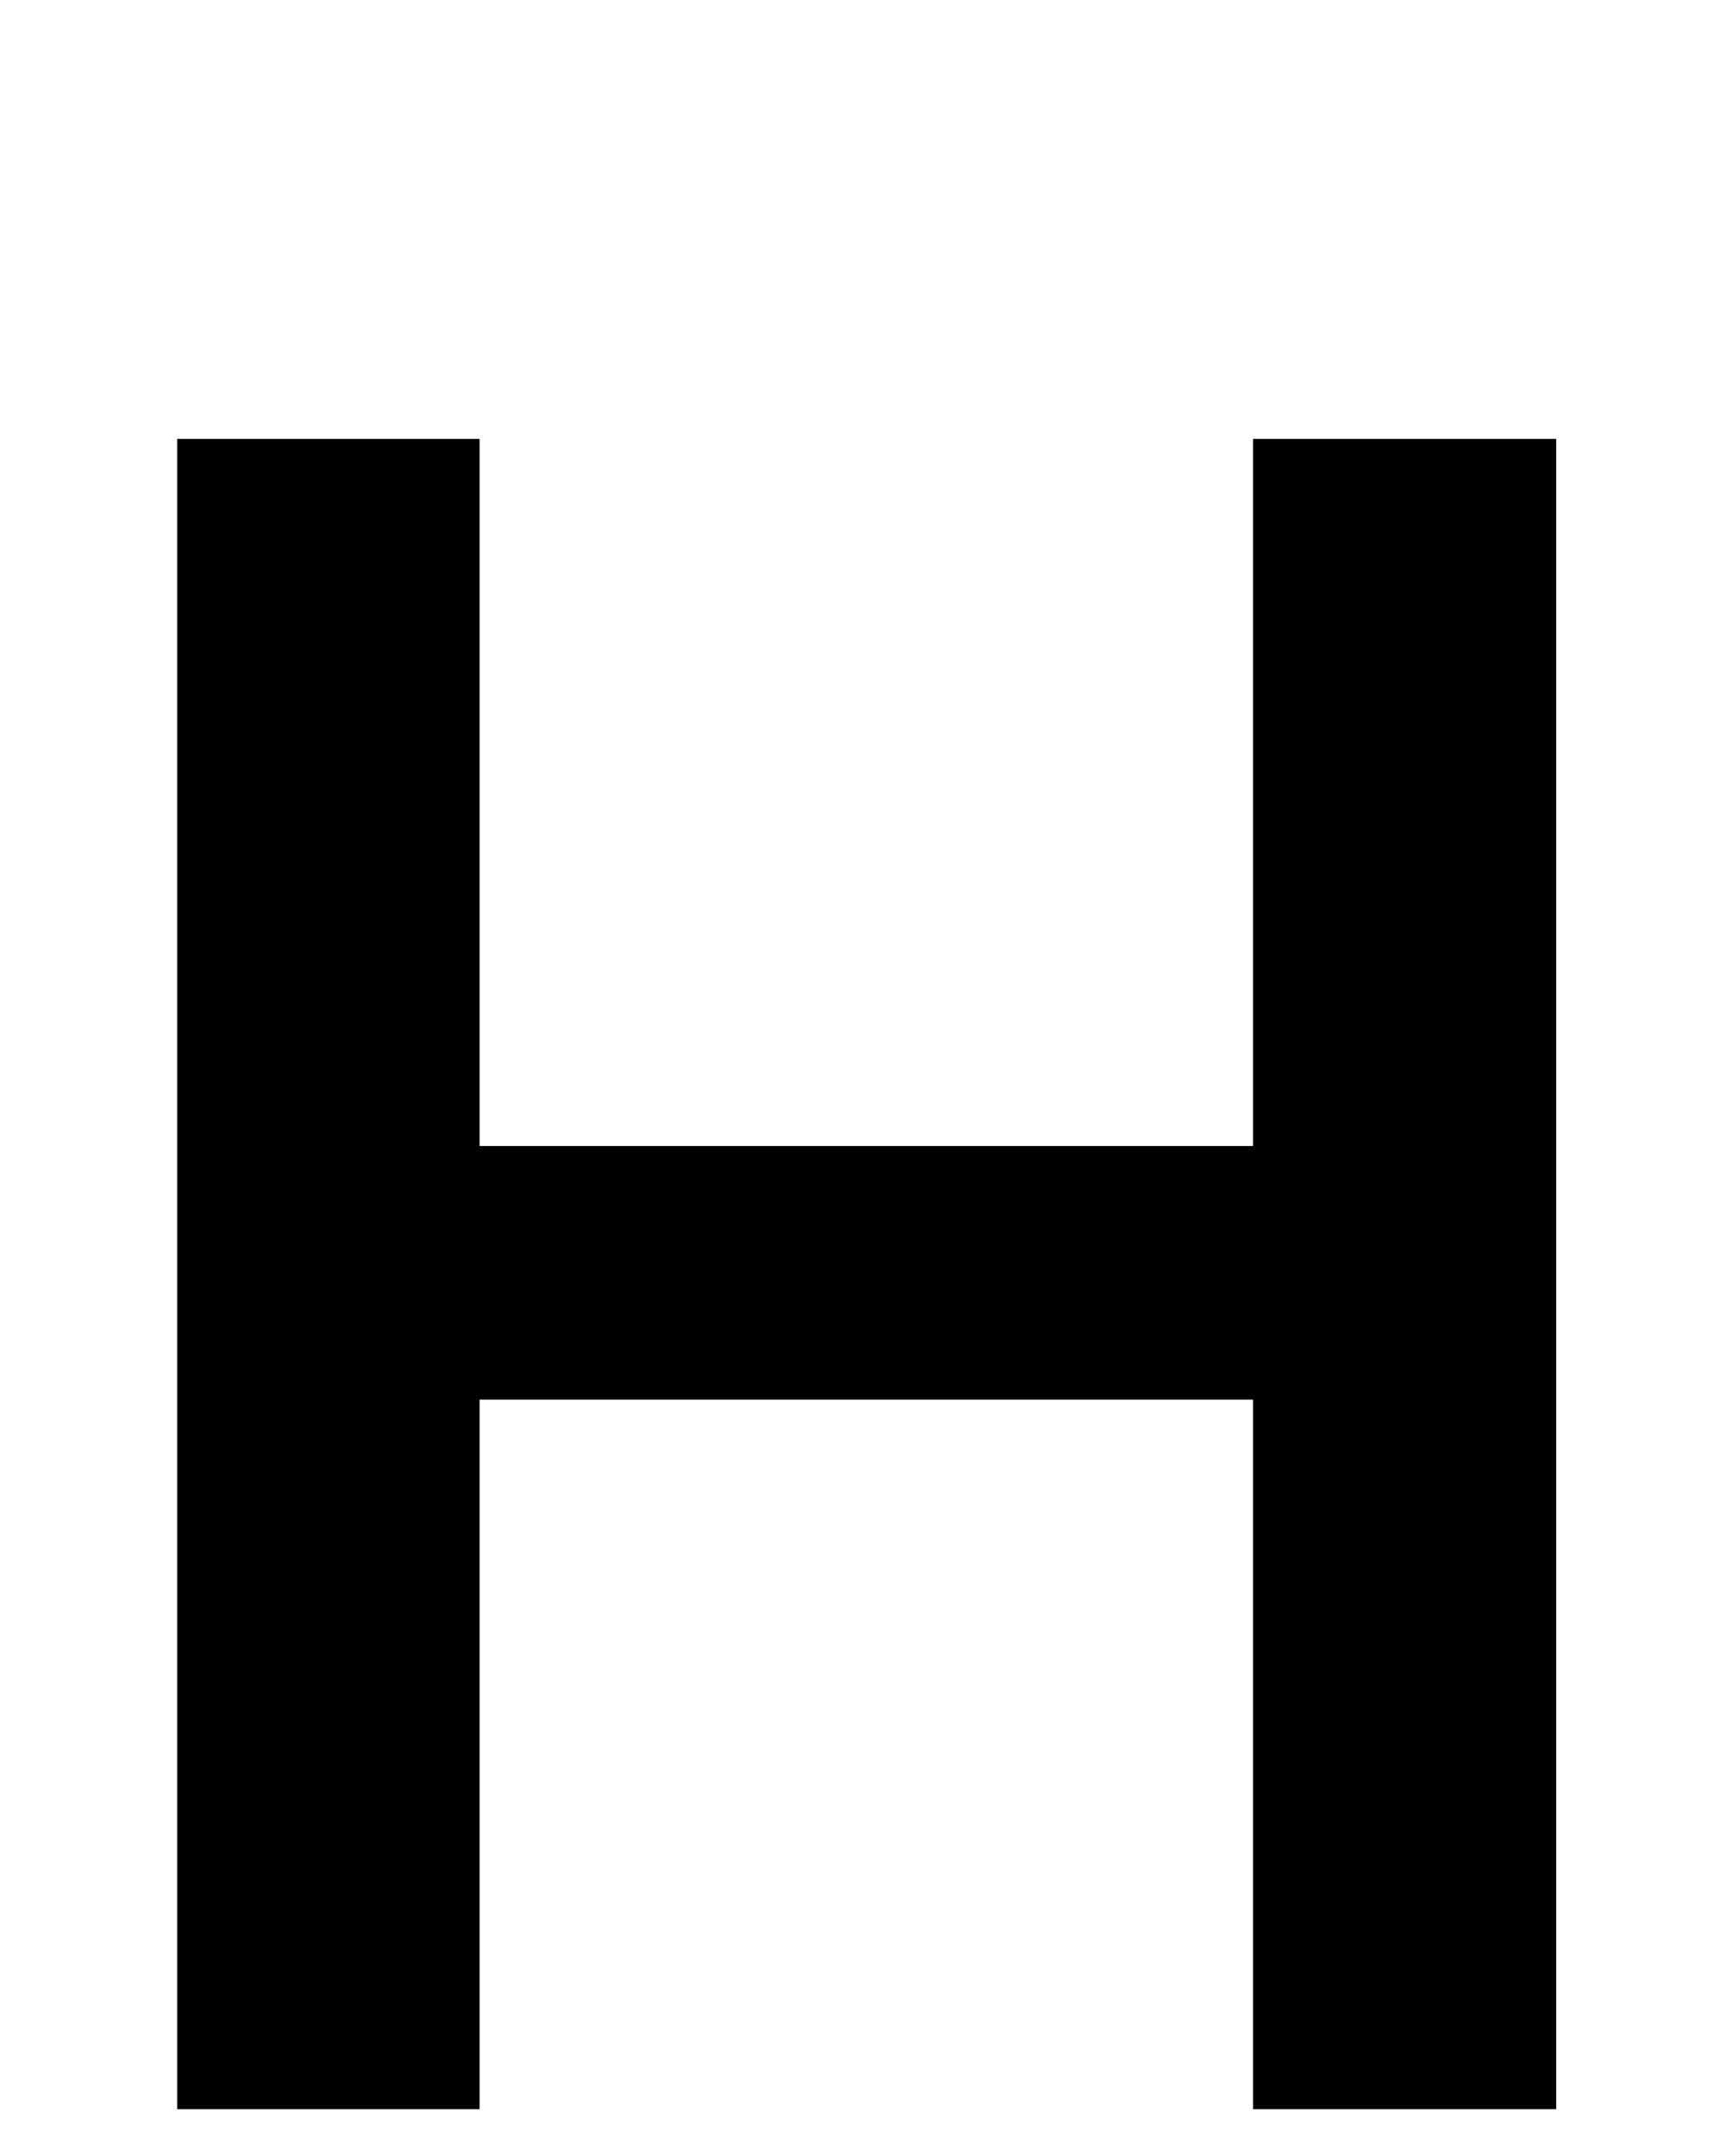
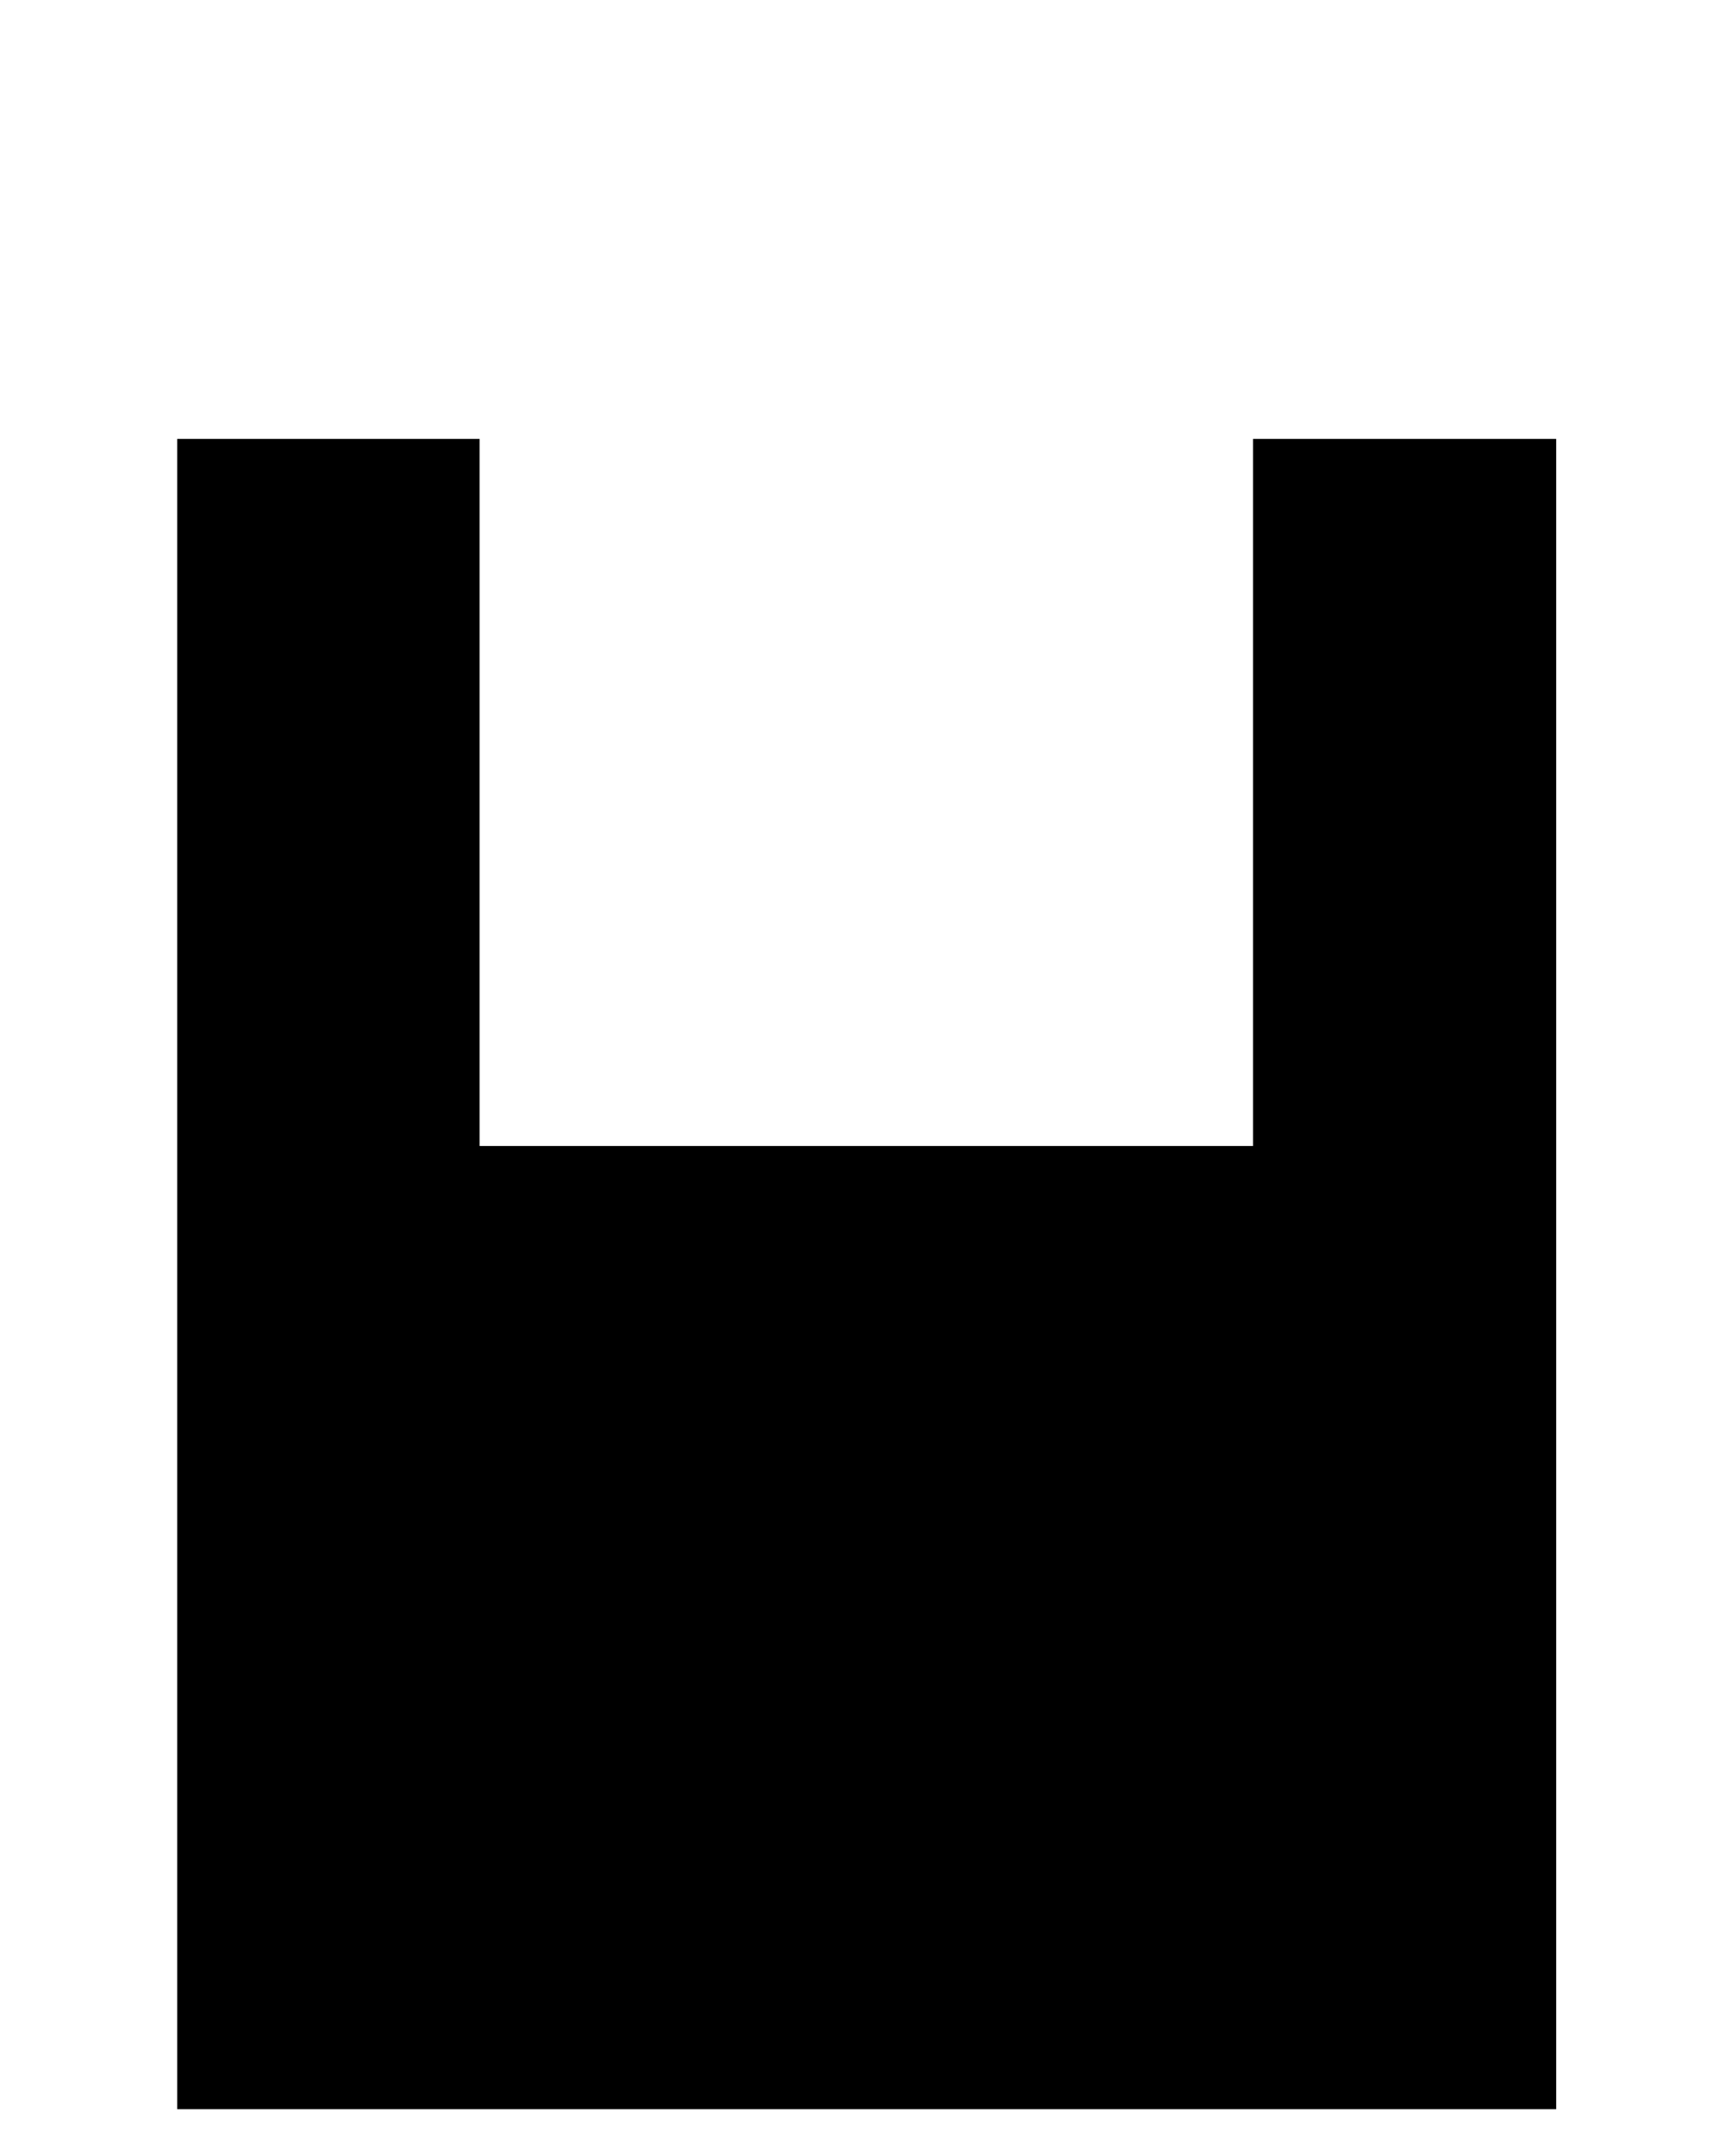
<svg xmlns="http://www.w3.org/2000/svg" width="37" height="46" viewBox="0 0 37 46" fill="none">
-   <path d="M3.783 45V9.364H10.239V24.45H26.752V9.364H33.225V45H26.752V29.861H10.239V45H3.783Z" fill="black" />
+   <path d="M3.783 45V9.364H10.239V24.45H26.752V9.364H33.225V45H26.752V29.861V45H3.783Z" fill="black" />
</svg>